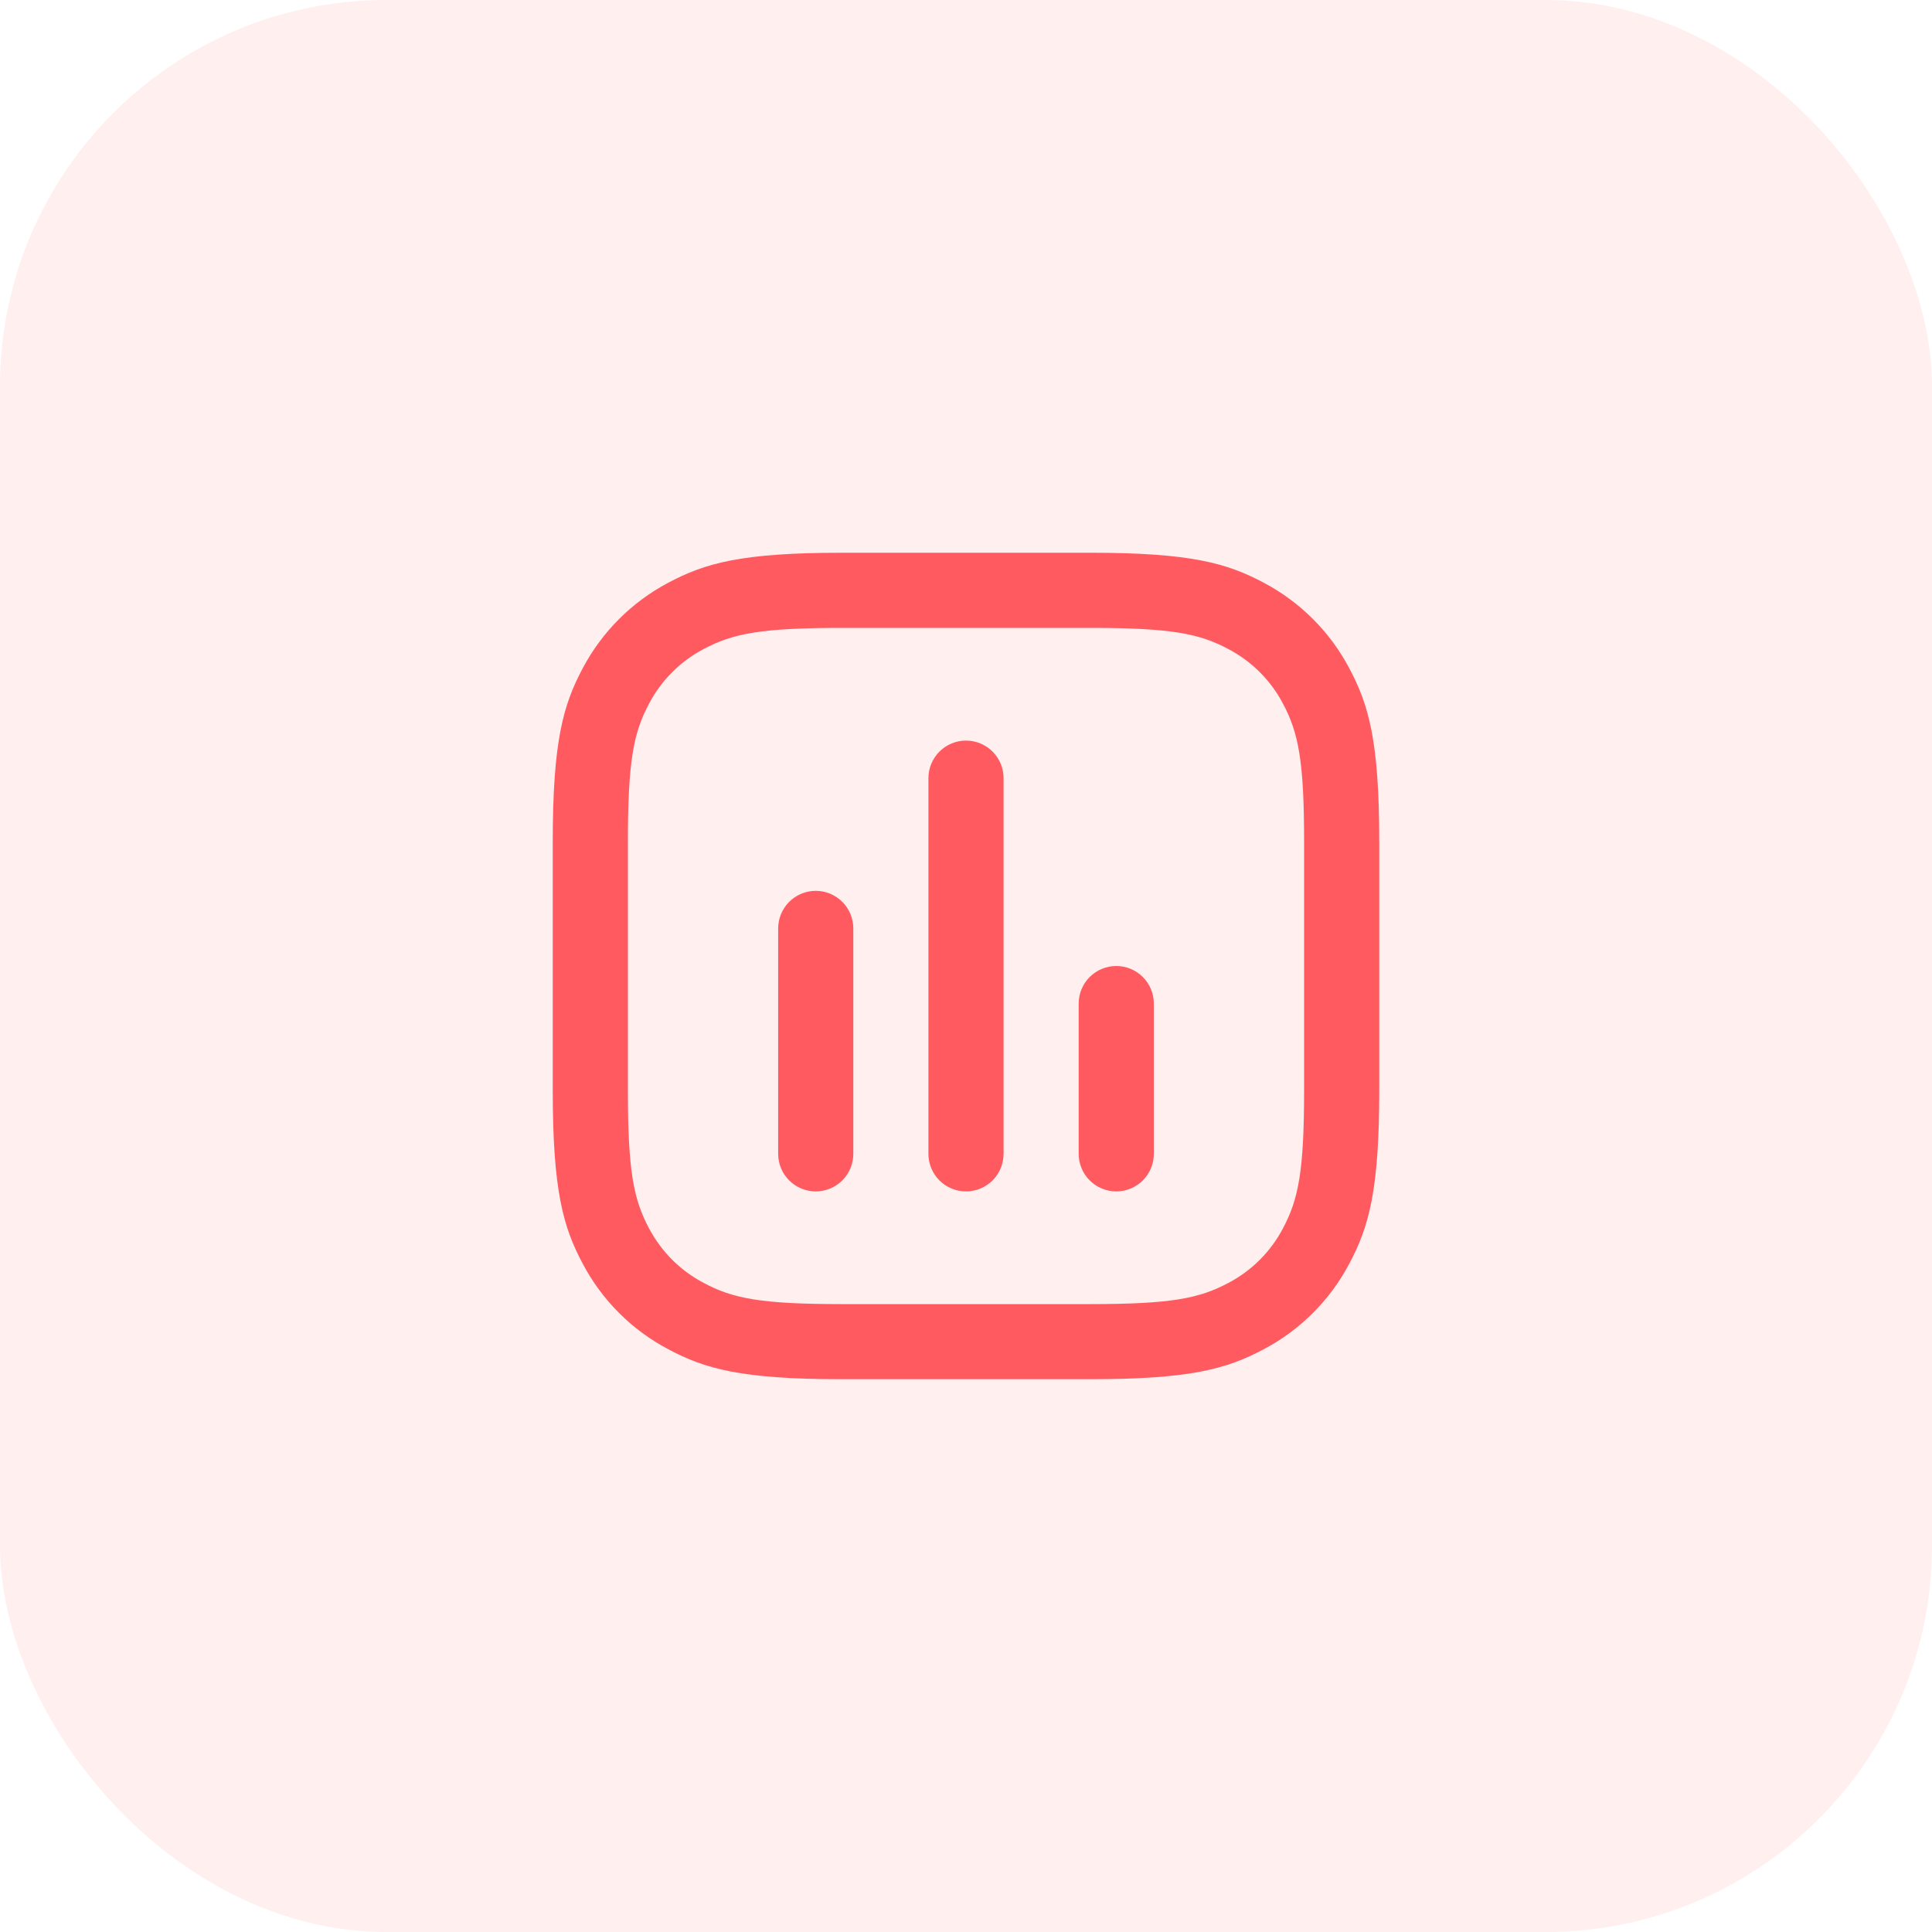
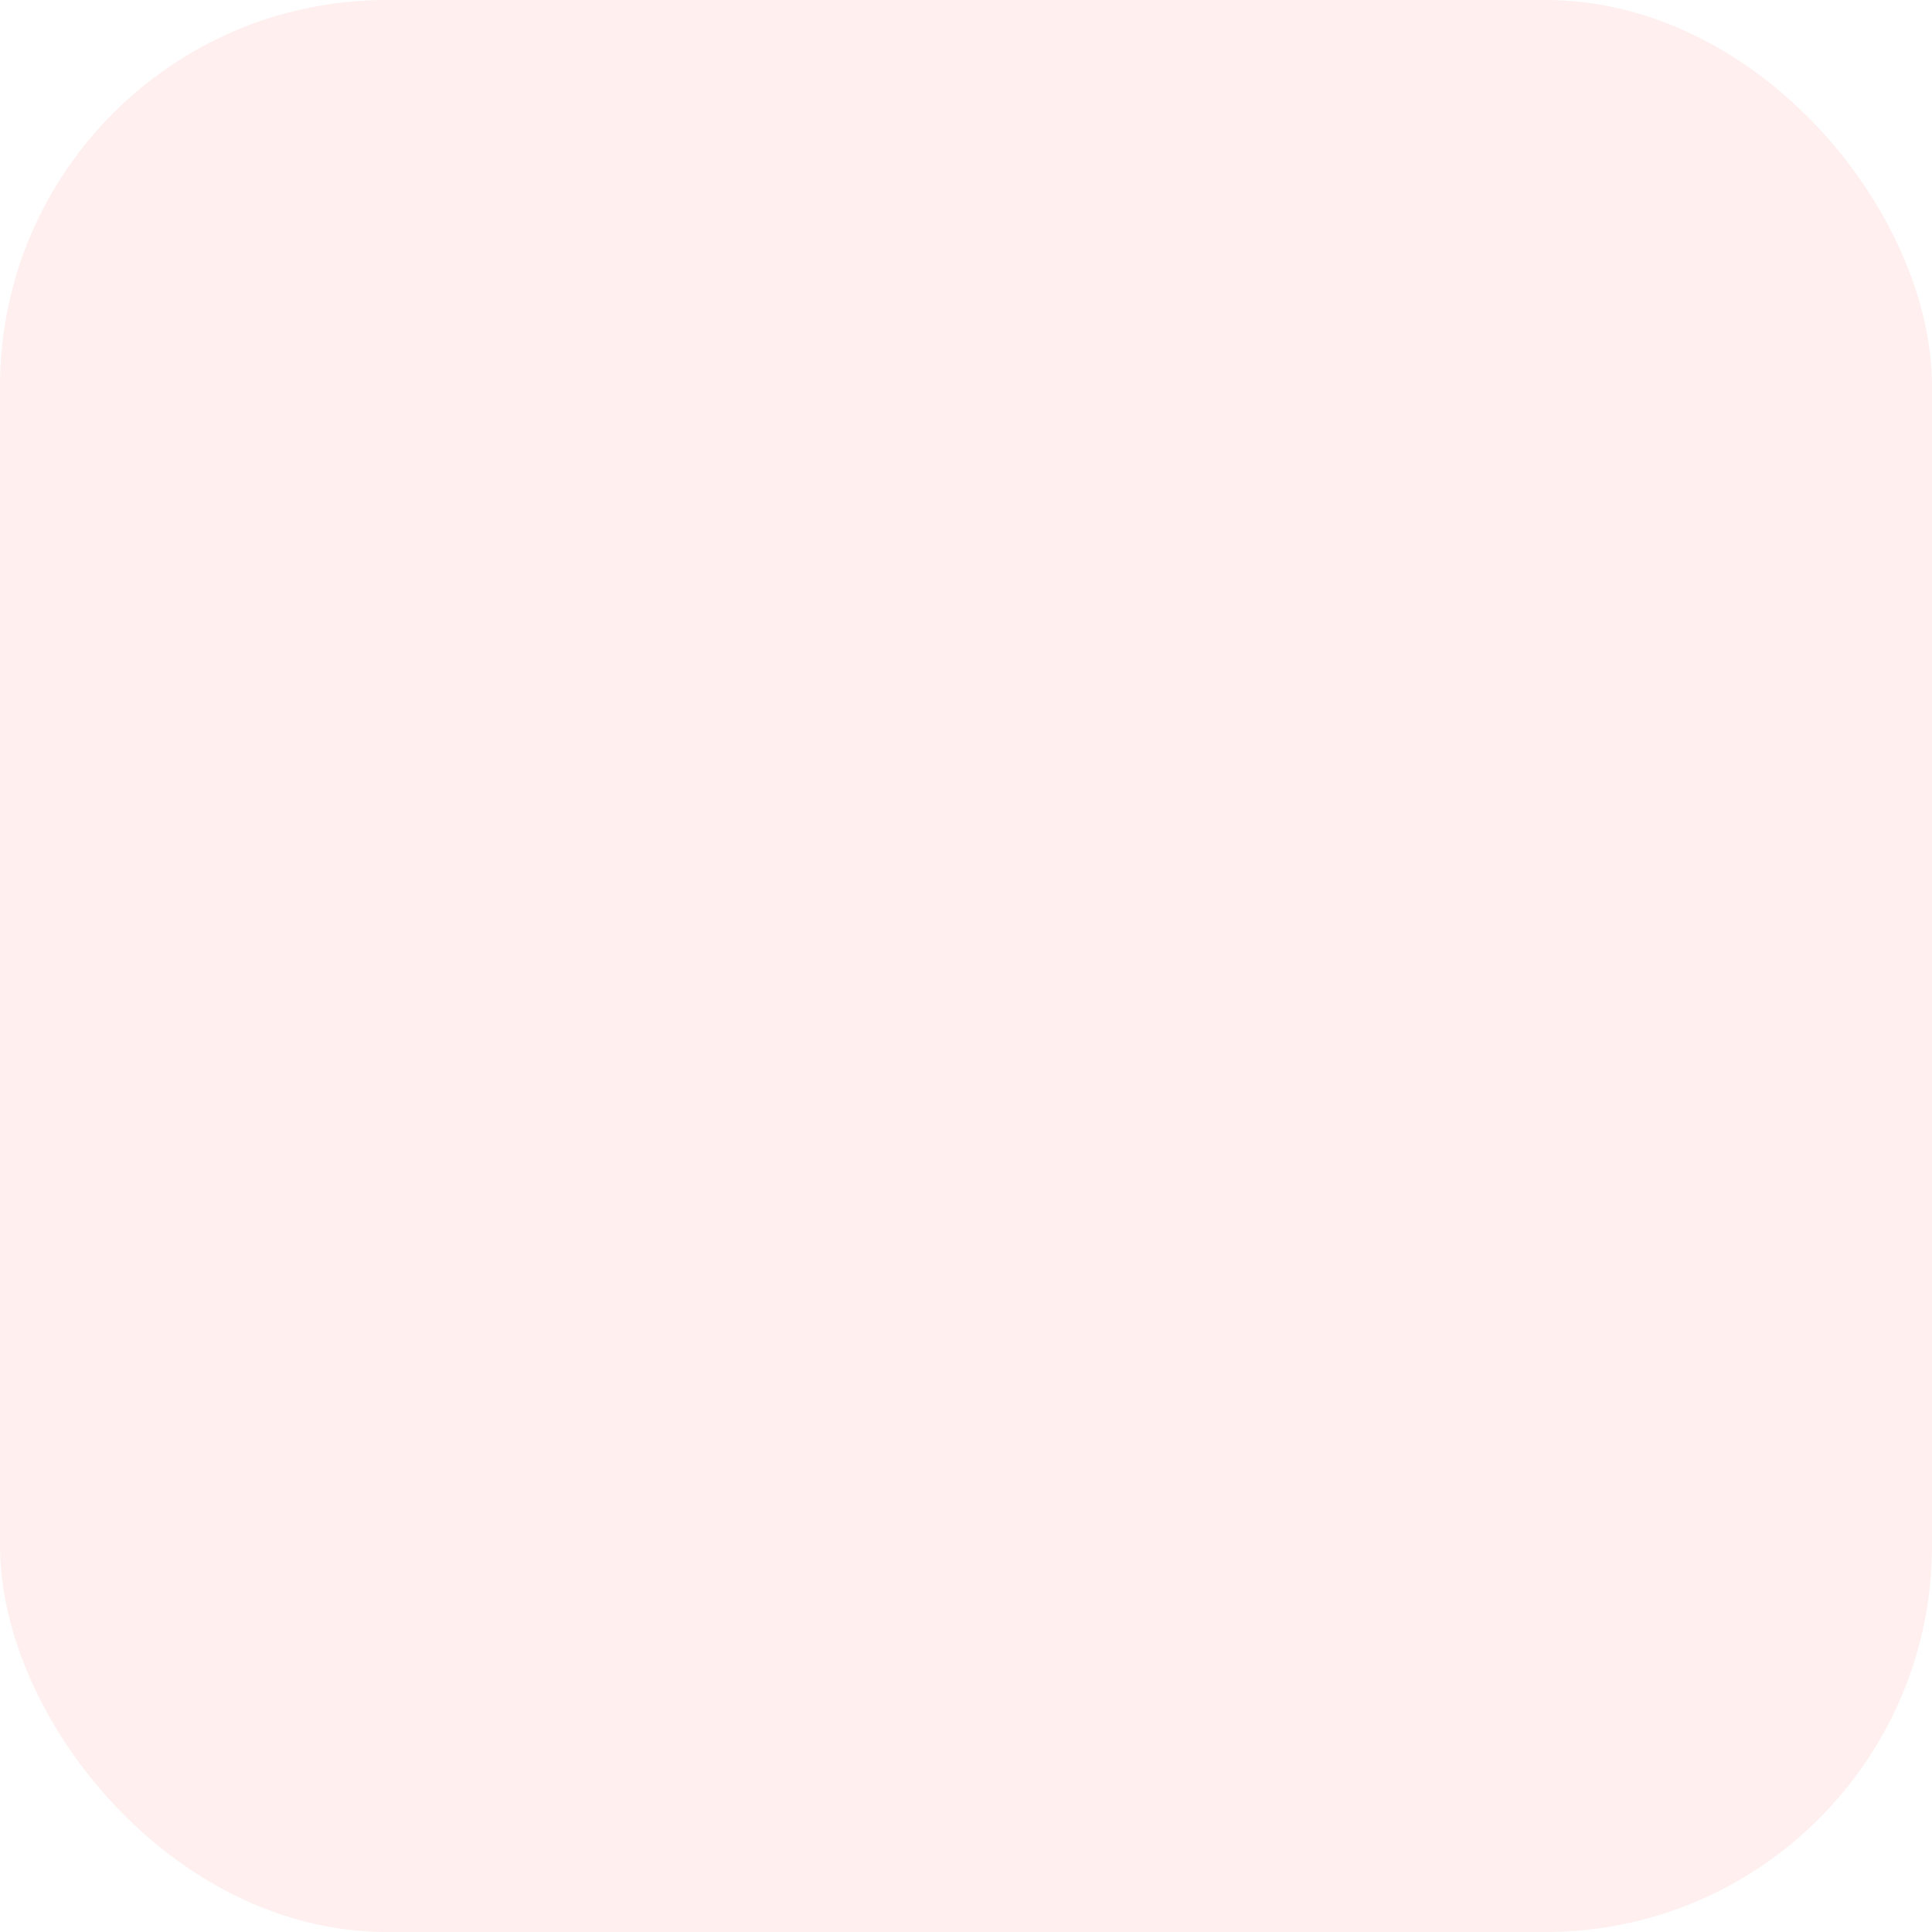
<svg xmlns="http://www.w3.org/2000/svg" width="40" height="40" viewBox="0 0 40 40" fill="none">
  <rect opacity="0.1" width="40" height="40" rx="8" fill="#FF5A5F" />
-   <path d="M17.427 13C15.765 13 15.174 13.114 14.565 13.439C14.085 13.692 13.692 14.085 13.439 14.566C13.114 15.174 13 15.765 13 17.427V22.573C13 24.235 13.114 24.826 13.439 25.435C13.702 25.924 14.076 26.298 14.566 26.56C15.174 26.886 15.765 27 17.427 27H22.573C24.235 27 24.826 26.886 25.435 26.56C25.916 26.307 26.308 25.915 26.561 25.434C26.886 24.826 27 24.235 27 22.573V17.427C27 15.765 26.886 15.174 26.561 14.565C26.308 14.084 25.915 13.692 25.434 13.439C24.826 13.114 24.235 13 22.573 13H17.427ZM17.427 11.444H22.573C24.653 11.444 25.408 11.661 26.169 12.067C26.92 12.465 27.535 13.08 27.933 13.831C28.339 14.592 28.556 15.346 28.556 17.427V22.573C28.556 24.653 28.339 25.408 27.933 26.168C27.535 26.92 26.92 27.535 26.169 27.932C25.408 28.339 24.653 28.555 22.573 28.555H17.427C15.347 28.555 14.592 28.339 13.831 27.932C13.08 27.535 12.465 26.92 12.067 26.168C11.661 25.408 11.444 24.653 11.444 22.573V17.427C11.444 15.346 11.661 14.592 12.067 13.831C12.466 13.08 13.08 12.465 13.832 12.067C14.592 11.661 15.347 11.444 17.427 11.444ZM17.667 23.889C17.667 24.095 17.585 24.293 17.439 24.439C17.293 24.585 17.095 24.667 16.889 24.667C16.683 24.667 16.485 24.585 16.339 24.439C16.193 24.293 16.111 24.095 16.111 23.889V19.222C16.111 19.016 16.193 18.818 16.339 18.672C16.485 18.526 16.683 18.444 16.889 18.444C17.095 18.444 17.293 18.526 17.439 18.672C17.585 18.818 17.667 19.016 17.667 19.222V23.889ZM20.778 23.889C20.778 24.095 20.696 24.293 20.55 24.439C20.404 24.585 20.206 24.667 20 24.667C19.794 24.667 19.596 24.585 19.45 24.439C19.304 24.293 19.222 24.095 19.222 23.889V16.111C19.222 15.905 19.304 15.707 19.45 15.561C19.596 15.415 19.794 15.333 20 15.333C20.206 15.333 20.404 15.415 20.55 15.561C20.696 15.707 20.778 15.905 20.778 16.111V23.889ZM23.889 23.889C23.889 24.095 23.807 24.293 23.661 24.439C23.515 24.585 23.317 24.667 23.111 24.667C22.905 24.667 22.707 24.585 22.561 24.439C22.415 24.293 22.333 24.095 22.333 23.889V20.778C22.333 20.571 22.415 20.374 22.561 20.228C22.707 20.082 22.905 20 23.111 20C23.317 20 23.515 20.082 23.661 20.228C23.807 20.374 23.889 20.571 23.889 20.778V23.889Z" fill="#FF5A5F" />
</svg>